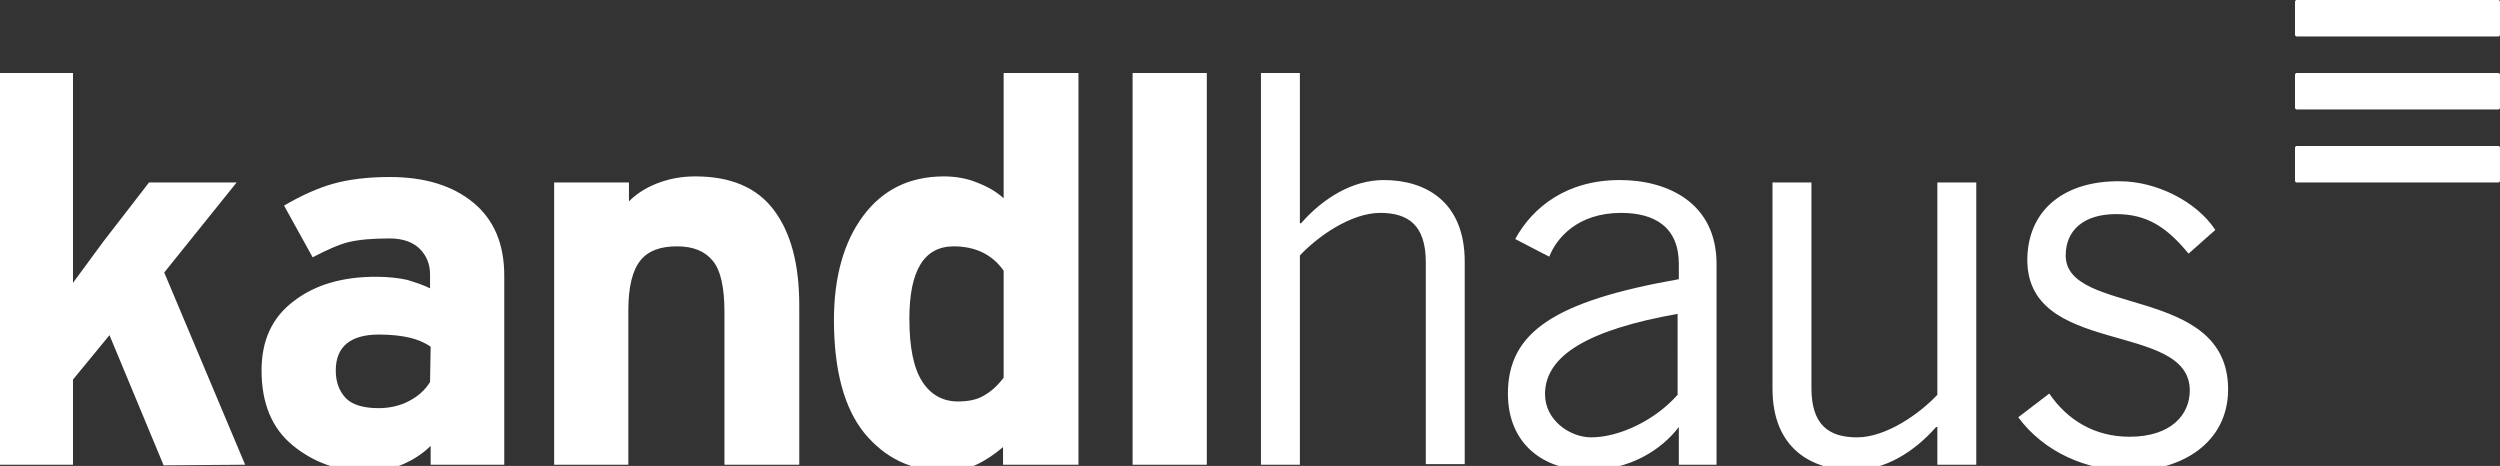
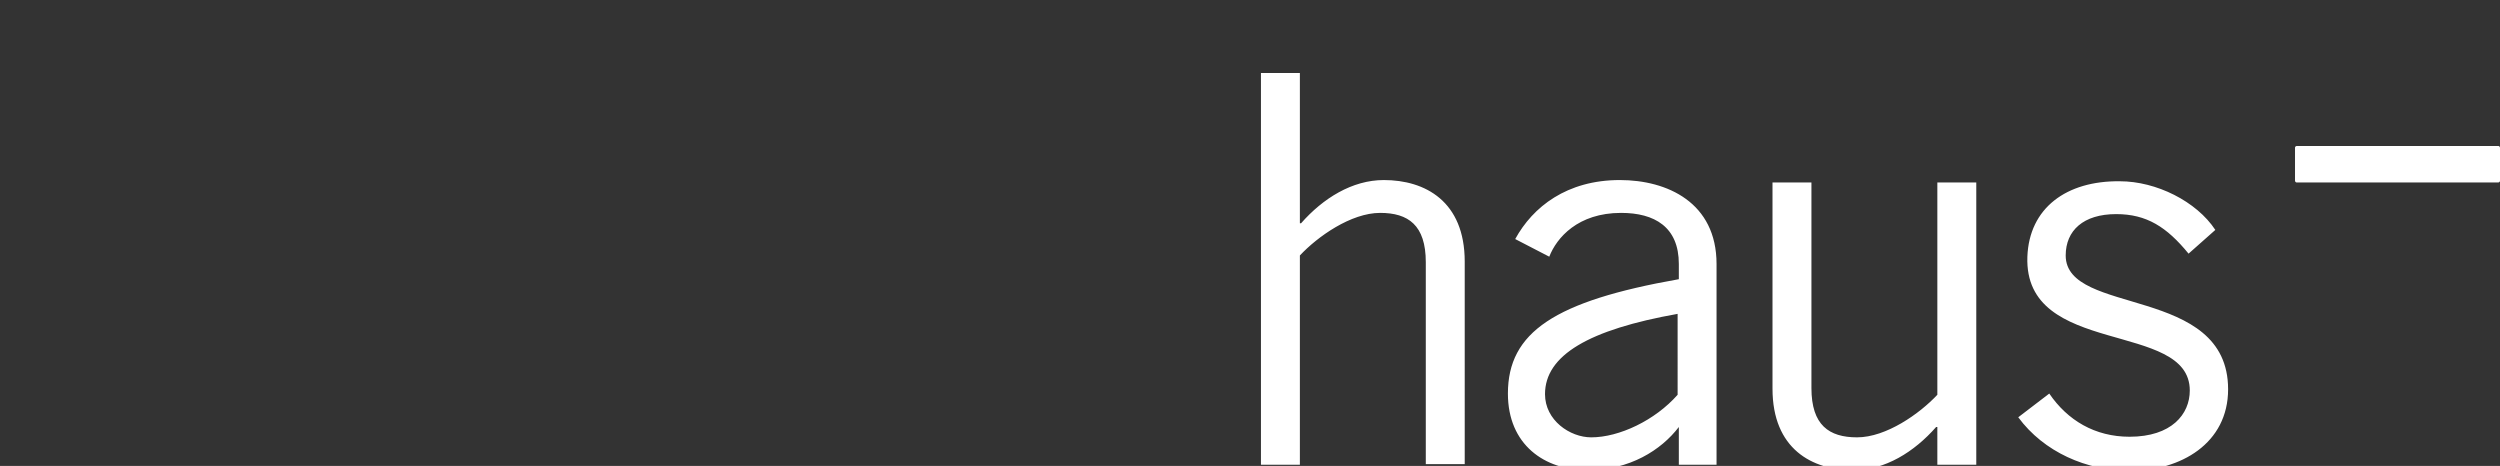
<svg xmlns="http://www.w3.org/2000/svg" version="1.1" id="Ebene_1" x="0px" y="0px" viewBox="0 0 411 76.6" style="enable-background:new 0 0 411 76.6;" xml:space="preserve">
  <rect x="0" y="0" width="411" height="76.6" fill="#333333" stroke="none" />
  <style type="text/css">
	.st0{fill:#FFFFFF;}
</style>
  <g>
    <path class="st0" d="M411,24.3c0,0,0-0.3-0.3-0.3h-33.1c0,0-0.3,0-0.3,0.3v5.4c0,0,0,0.3,0.3,0.3h33.1c0,0,0.3,0,0.3-0.3V24.3z" />
-     <path class="st0" d="M411,12.3c0,0,0-0.3-0.3-0.3h-33.1c0,0-0.3,0-0.3,0.3v5.4c0,0,0,0.3,0.3,0.3h33.1c0,0,0.3,0,0.3-0.3V12.3z" />
-     <path class="st0" d="M411,0.3c0,0,0-0.3-0.3-0.3h-33.1c0,0-0.3,0-0.3,0.3v5.4c0,0,0,0.3,0.3,0.3h33.1c0,0,0.3,0,0.3-0.3V0.3z" />
    <path class="st0" d="M331.8,68.6c4.2,5.7,11.2,8.8,18.4,8.8c8.3,0,16.1-4.5,16.1-13.4c0-17.2-26.7-12-26.7-22   c0-4.1,2.9-6.8,8.3-6.8c5,0,8.3,2.1,11.9,6.5l4.4-3.9c-3.1-4.7-9.7-8-15.7-8c-8.8-0.1-14.9,4.4-15.2,12.4   c-0.6,16.6,26.7,10.4,26.7,22c0,3.9-3,7.6-9.9,7.6c-5.7,0-10.2-2.7-13.2-7.1L331.8,68.6z M324.9,76.4V30h-6.4v34.9   c-2.9,3.1-8.4,7-13.2,7c-4.6,0-7.5-2-7.5-8.1V30h-6.4v33.9c0,9.9,6.5,13.4,13.3,13.4c5.2,0,10-3,13.6-7.1h0.2v6.2H324.9L324.9,76.4   z M275.8,64.9c-3.7,4.2-9.6,7-14.2,7c-3.5,0-7.6-2.8-7.6-7.1c0-6.4,7.2-10.6,21.8-13.2L275.8,64.9L275.8,64.9z M282.2,76.4v-33   c0-10.1-8.1-13.8-15.9-13.8c-8.7,0-14.3,4.4-17.2,9.7l5.6,2.9c1.2-3.1,4.7-7.2,11.8-7.2c5.5,0,9.5,2.3,9.5,8.4v2.5   c-20.4,3.6-28.1,8.7-28.1,18.8c0,8.4,6,12.6,13.1,12.6c6.9,0,12.1-3.3,15-7.1v6.2 M207.3,12v64.4h6.4V42c2.9-3.1,8.4-7,13.2-7   c4.6,0,7.5,2,7.5,8.1v33.2h6.4V43c0-9.9-6.5-13.4-13.3-13.4c-5.2,0-10,3-13.6,7.1h-0.2V12H207.3L207.3,12z" />
-     <path class="st0" d="M198.4,76.4V12h-12.2v64.4H198.4z M165,62.1c-1,1.3-2.1,2.3-3.2,2.9c-1.1,0.7-2.6,1-4.3,1   c-2.5,0-4.5-1.1-5.9-3.3s-2.1-5.6-2.1-10.3c0-7.9,2.4-11.9,7.3-11.9c3.5,0,6.3,1.3,8.2,4V62.1z M177.3,76.4V12H165v20.6   c-1.2-1.1-2.6-1.9-4.4-2.6c-1.7-0.7-3.6-1-5.4-1c-5.7,0-10.1,2.2-13.3,6.5s-4.8,10.1-4.8,17.1c0,8.3,1.7,14.5,5,18.6   c3.4,4.1,7.7,6.2,13,6.2c2.1,0,3.9-0.3,5.4-1s3-1.7,4.4-2.9v2.9L177.3,76.4L177.3,76.4z M131.4,76.4V50.2c0-6.8-1.4-12-4.2-15.7   s-7.1-5.5-12.9-5.5c-2.3,0-4.4,0.4-6.4,1.2s-3.4,1.8-4.5,2.9V30H91.1v46.4h12.2V51c0-3.9,0.7-6.6,2-8.2c1.3-1.6,3.3-2.3,6-2.3   s4.6,0.8,5.9,2.4c1.3,1.6,1.9,4.4,1.9,8.4v25.1H131.4L131.4,76.4z M70.7,62.8c-0.8,1.3-1.9,2.3-3.4,3.1s-3.2,1.2-5.1,1.2   c-2.5,0-4.4-0.6-5.4-1.7c-1.1-1.2-1.6-2.7-1.6-4.5c0-3.9,2.4-5.9,7.1-5.9c2,0,3.7,0.2,5,0.5s2.5,0.8,3.5,1.5L70.7,62.8L70.7,62.8z    M82.9,76.4V45.3c0-5.2-1.7-9.2-5.1-12s-8-4.2-13.7-4.2c-3.7,0-6.8,0.4-9.3,1.1s-5.2,1.9-8.1,3.6l4.7,8.5c2.3-1.2,4.3-2.1,5.9-2.5   c1.7-0.4,3.9-0.6,6.8-0.6c2.1,0,3.8,0.6,4.9,1.7c1.1,1.1,1.7,2.5,1.7,4.2v2.3c-1.2-0.6-2.5-1-3.8-1.4c-1.4-0.3-3.1-0.5-5.1-0.5   c-5.5,0-10,1.3-13.5,4C44.7,52.2,43,56,43,60.9c0,5.4,1.7,9.5,5.1,12.3c3.4,2.8,7.5,4.3,12.2,4.3c2.2,0,4.2-0.4,6-1.2   c1.8-0.8,3.3-1.8,4.5-3v3.1L82.9,76.4L82.9,76.4z M40.3,76.4L27,44.8L38.9,30H24.5L17,39.7l-5,6.8v-9.9V12H0v64.4h12v-14l6-7.3   l8.9,21.4L40.3,76.4L40.3,76.4z" />
  </g>
</svg>